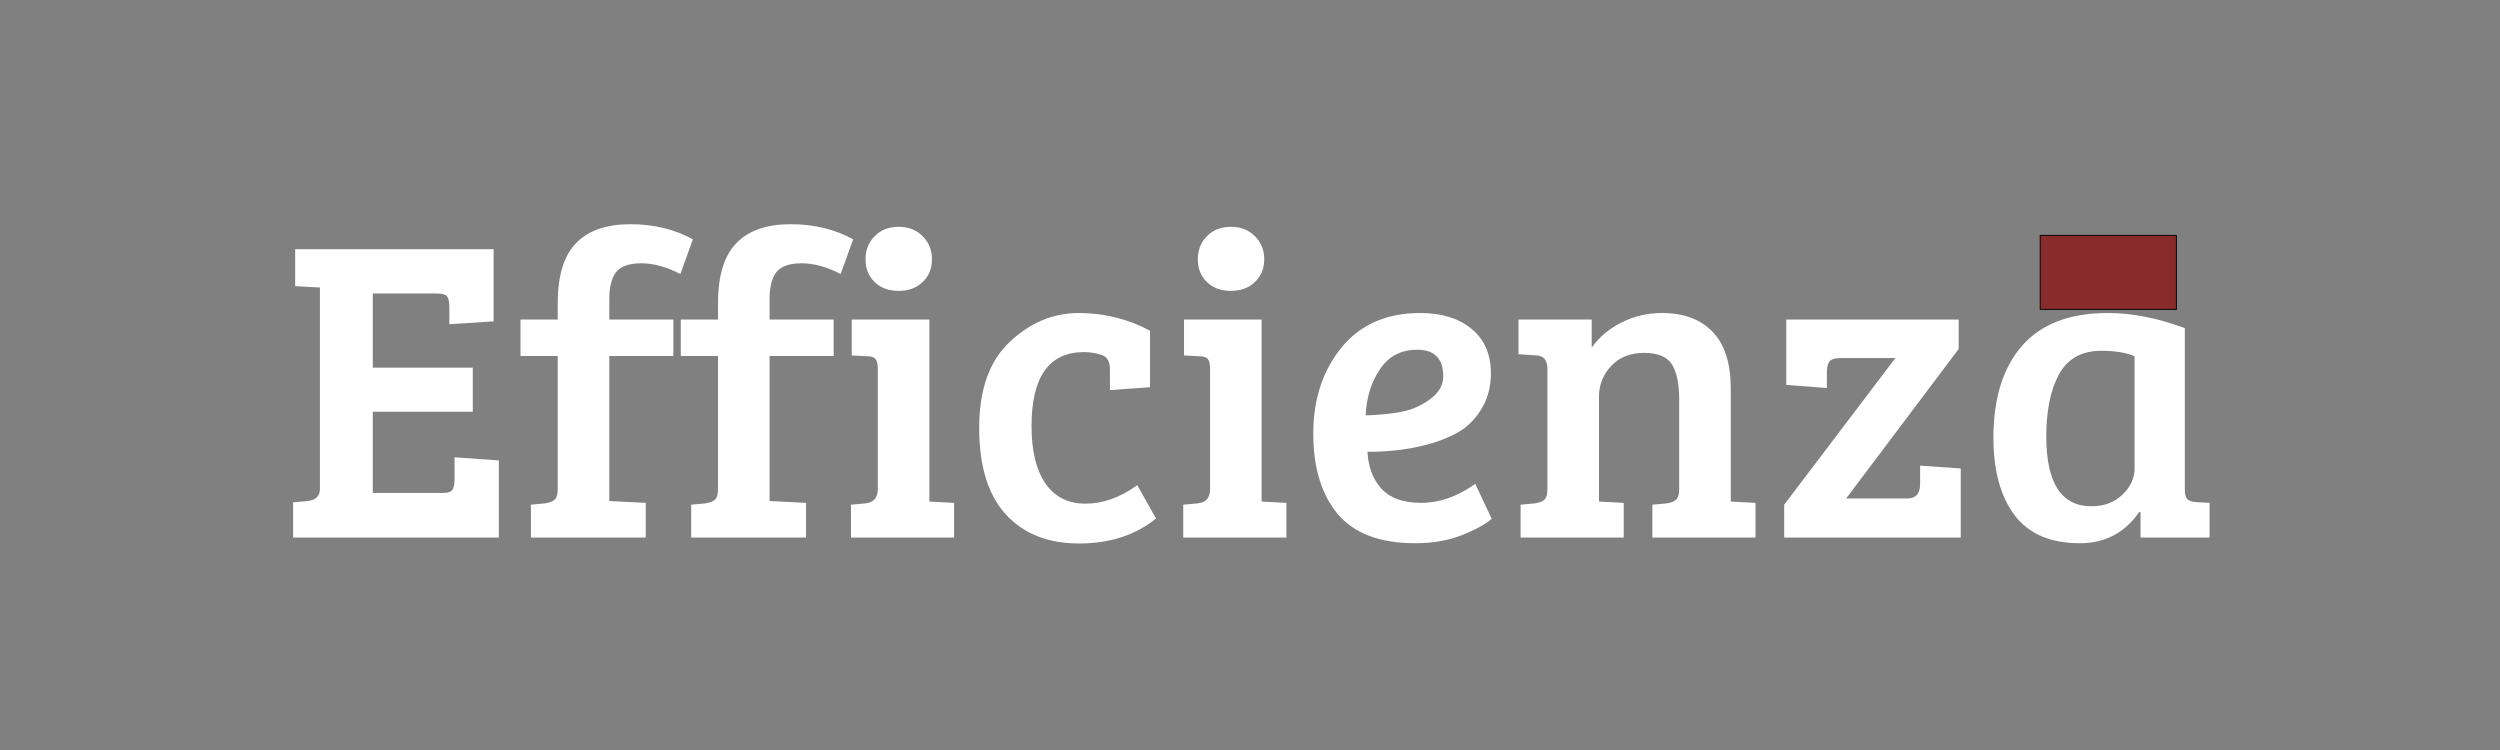
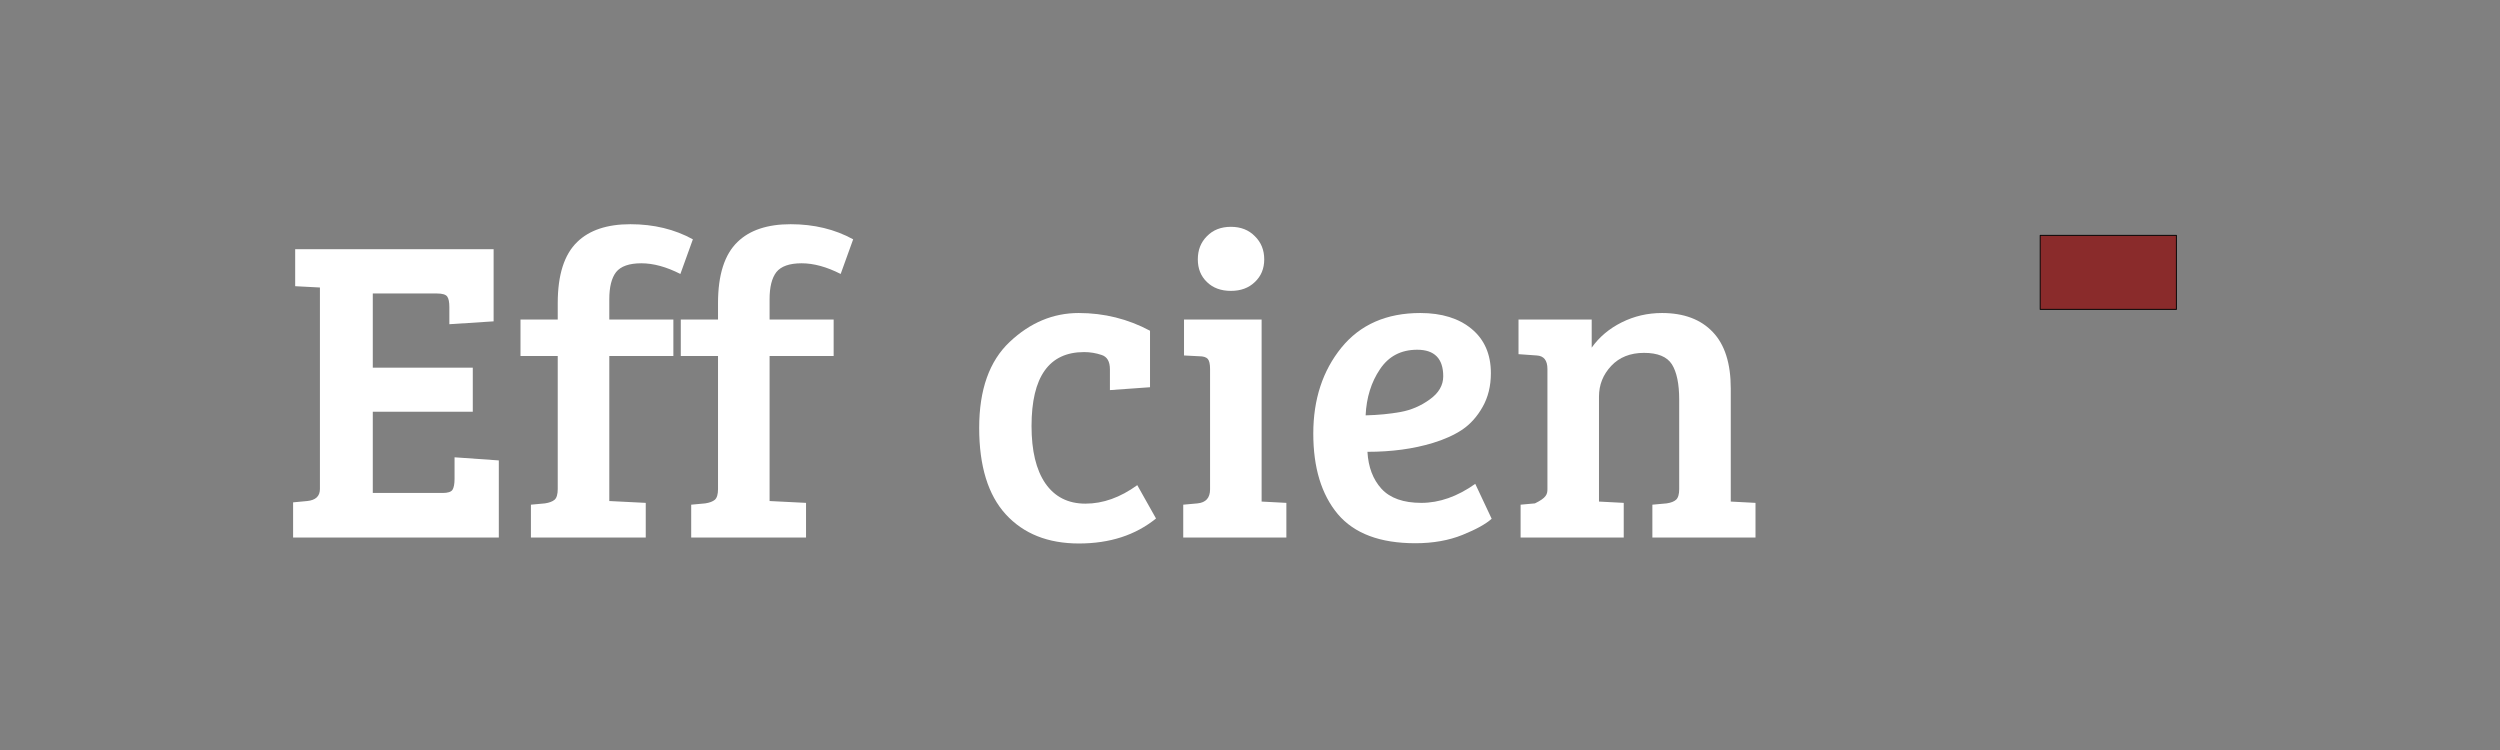
<svg xmlns="http://www.w3.org/2000/svg" width="200" viewBox="0 0 150 45" height="60" preserveAspectRatio="xMidYMid meet">
  <rect x="0" y="0" width="150" height="45" fill="#808080" stroke="none" />
  <defs>
    <g />
    <clipPath id="a4b1de4935">
      <path d="M 122.371 14.094 L 130.621 14.094 L 130.621 18.594 L 122.371 18.594 Z M 122.371 14.094 " clip-rule="nonzero" />
    </clipPath>
  </defs>
  <g fill="#ffffff" fill-opacity="1">
    <g transform="translate(16.695, 32.25)">
      <g>
        <path d="M 13.234 0 L 0.891 0 L 0.891 -2.109 L 1.734 -2.188 C 2.242 -2.238 2.5 -2.477 2.5 -2.906 L 2.5 -15 L 1.016 -15.078 L 1.016 -17.297 L 12.922 -17.297 L 12.922 -12.969 L 10.266 -12.797 L 10.266 -13.828 C 10.266 -14.129 10.223 -14.336 10.141 -14.453 C 10.055 -14.578 9.848 -14.641 9.516 -14.641 L 5.672 -14.641 L 5.672 -10.188 L 11.672 -10.188 L 11.672 -7.547 L 5.672 -7.547 L 5.672 -2.672 L 9.859 -2.672 C 10.172 -2.672 10.367 -2.734 10.453 -2.859 C 10.535 -2.992 10.578 -3.211 10.578 -3.516 L 10.578 -4.812 L 13.234 -4.625 Z M 13.234 0 " />
      </g>
    </g>
  </g>
  <g fill="#ffffff" fill-opacity="1">
    <g transform="translate(30.964, 32.25)">
      <g>
        <path d="M 2.5 -2.906 L 2.5 -10.891 L 0.266 -10.891 L 0.266 -13.078 L 2.5 -13.078 L 2.5 -14.062 C 2.5 -15.758 2.891 -16.984 3.672 -17.734 C 4.398 -18.441 5.461 -18.797 6.859 -18.797 C 8.266 -18.797 9.516 -18.492 10.609 -17.891 L 9.859 -15.812 C 9.023 -16.238 8.242 -16.453 7.516 -16.453 C 6.785 -16.453 6.281 -16.273 6 -15.922 C 5.727 -15.566 5.594 -15.023 5.594 -14.297 L 5.594 -13.078 L 9.438 -13.078 L 9.438 -10.891 L 5.594 -10.891 L 5.594 -2.188 L 7.781 -2.078 L 7.781 0 L 0.891 0 L 0.891 -1.969 L 1.734 -2.047 C 1.992 -2.086 2.188 -2.16 2.312 -2.266 C 2.438 -2.379 2.5 -2.594 2.5 -2.906 Z M 2.5 -2.906 " />
      </g>
    </g>
  </g>
  <g fill="#ffffff" fill-opacity="1">
    <g transform="translate(40.581, 32.25)">
      <g>
        <path d="M 2.5 -2.906 L 2.5 -10.891 L 0.266 -10.891 L 0.266 -13.078 L 2.5 -13.078 L 2.5 -14.062 C 2.5 -15.758 2.891 -16.984 3.672 -17.734 C 4.398 -18.441 5.461 -18.797 6.859 -18.797 C 8.266 -18.797 9.516 -18.492 10.609 -17.891 L 9.859 -15.812 C 9.023 -16.238 8.242 -16.453 7.516 -16.453 C 6.785 -16.453 6.281 -16.273 6 -15.922 C 5.727 -15.566 5.594 -15.023 5.594 -14.297 L 5.594 -13.078 L 9.438 -13.078 L 9.438 -10.891 L 5.594 -10.891 L 5.594 -2.188 L 7.781 -2.078 L 7.781 0 L 0.891 0 L 0.891 -1.969 L 1.734 -2.047 C 1.992 -2.086 2.188 -2.16 2.312 -2.266 C 2.438 -2.379 2.5 -2.594 2.5 -2.906 Z M 2.5 -2.906 " />
      </g>
    </g>
  </g>
  <g fill="#ffffff" fill-opacity="1">
    <g transform="translate(50.199, 32.25)">
      <g>
-         <path d="M 5.562 -13.078 L 5.562 -2.156 L 7.047 -2.078 L 7.047 0 L 0.859 0 L 0.859 -1.969 L 1.719 -2.047 C 2.219 -2.098 2.469 -2.379 2.469 -2.891 L 2.469 -10.109 C 2.469 -10.41 2.422 -10.613 2.328 -10.719 C 2.234 -10.82 2.062 -10.875 1.812 -10.875 L 0.906 -10.922 L 0.906 -13.078 Z M 2.281 -15.328 C 1.914 -15.68 1.734 -16.133 1.734 -16.688 C 1.734 -17.25 1.914 -17.711 2.281 -18.078 C 2.645 -18.453 3.125 -18.641 3.719 -18.641 C 4.312 -18.641 4.789 -18.453 5.156 -18.078 C 5.531 -17.711 5.719 -17.25 5.719 -16.688 C 5.719 -16.133 5.531 -15.68 5.156 -15.328 C 4.789 -14.973 4.312 -14.797 3.719 -14.797 C 3.125 -14.797 2.645 -14.973 2.281 -15.328 Z M 2.281 -15.328 " />
-       </g>
+         </g>
    </g>
  </g>
  <g fill="#ffffff" fill-opacity="1">
    <g transform="translate(57.892, 32.25)">
      <g>
        <path d="M 4 -6.688 C 4 -5.207 4.273 -4.062 4.828 -3.25 C 5.391 -2.438 6.191 -2.031 7.234 -2.031 C 8.285 -2.031 9.32 -2.398 10.344 -3.141 L 11.469 -1.141 C 10.238 -0.141 8.695 0.359 6.844 0.359 C 4.988 0.359 3.523 -0.223 2.453 -1.391 C 1.391 -2.555 0.859 -4.285 0.859 -6.578 C 0.859 -8.867 1.469 -10.586 2.688 -11.734 C 3.914 -12.891 5.297 -13.469 6.828 -13.469 C 8.359 -13.469 9.785 -13.113 11.109 -12.406 L 11.109 -9.016 L 8.703 -8.844 L 8.703 -10.094 C 8.703 -10.562 8.535 -10.848 8.203 -10.953 C 7.867 -11.066 7.52 -11.125 7.156 -11.125 C 5.051 -11.125 4 -9.645 4 -6.688 Z M 4 -6.688 " />
      </g>
    </g>
  </g>
  <g fill="#ffffff" fill-opacity="1">
    <g transform="translate(70.135, 32.25)">
      <g>
        <path d="M 5.562 -13.078 L 5.562 -2.156 L 7.047 -2.078 L 7.047 0 L 0.859 0 L 0.859 -1.969 L 1.719 -2.047 C 2.219 -2.098 2.469 -2.379 2.469 -2.891 L 2.469 -10.109 C 2.469 -10.41 2.422 -10.613 2.328 -10.719 C 2.234 -10.82 2.062 -10.875 1.812 -10.875 L 0.906 -10.922 L 0.906 -13.078 Z M 2.281 -15.328 C 1.914 -15.68 1.734 -16.133 1.734 -16.688 C 1.734 -17.25 1.914 -17.711 2.281 -18.078 C 2.645 -18.453 3.125 -18.641 3.719 -18.641 C 4.312 -18.641 4.789 -18.453 5.156 -18.078 C 5.531 -17.711 5.719 -17.25 5.719 -16.688 C 5.719 -16.133 5.531 -15.68 5.156 -15.328 C 4.789 -14.973 4.312 -14.797 3.719 -14.797 C 3.125 -14.797 2.645 -14.973 2.281 -15.328 Z M 2.281 -15.328 " />
      </g>
    </g>
  </g>
  <g fill="#ffffff" fill-opacity="1">
    <g transform="translate(77.828, 32.25)">
      <g>
        <path d="M 7.391 -13.469 C 8.68 -13.469 9.707 -13.148 10.469 -12.516 C 11.238 -11.879 11.625 -10.992 11.625 -9.859 C 11.625 -9.086 11.457 -8.41 11.125 -7.828 C 10.801 -7.254 10.395 -6.801 9.906 -6.469 C 9.414 -6.145 8.828 -5.879 8.141 -5.672 C 6.973 -5.316 5.664 -5.141 4.219 -5.141 C 4.27 -4.223 4.551 -3.484 5.062 -2.922 C 5.582 -2.359 6.379 -2.078 7.453 -2.078 C 8.535 -2.078 9.613 -2.457 10.688 -3.219 L 11.672 -1.125 C 11.328 -0.812 10.742 -0.488 9.922 -0.156 C 9.098 0.176 8.156 0.344 7.094 0.344 C 4.977 0.344 3.426 -0.238 2.438 -1.406 C 1.457 -2.582 0.969 -4.191 0.969 -6.234 C 0.969 -8.285 1.531 -10.004 2.656 -11.391 C 3.781 -12.773 5.359 -13.469 7.391 -13.469 Z M 6.203 -7.531 C 6.836 -7.645 7.422 -7.895 7.953 -8.281 C 8.492 -8.664 8.766 -9.129 8.766 -9.672 C 8.766 -10.734 8.242 -11.266 7.203 -11.266 C 6.234 -11.266 5.488 -10.875 4.969 -10.094 C 4.445 -9.32 4.16 -8.398 4.109 -7.328 C 4.867 -7.348 5.566 -7.414 6.203 -7.531 Z M 6.203 -7.531 " />
      </g>
    </g>
  </g>
  <g fill="#ffffff" fill-opacity="1">
    <g transform="translate(90.408, 32.25)">
      <g>
-         <path d="M 0.703 -11 L 0.703 -13.078 L 5.094 -13.078 L 5.094 -11.391 C 5.539 -12.023 6.141 -12.531 6.891 -12.906 C 7.641 -13.281 8.445 -13.469 9.312 -13.469 C 10.625 -13.469 11.641 -13.086 12.359 -12.328 C 13.078 -11.578 13.438 -10.445 13.438 -8.938 L 13.438 -2.156 L 14.922 -2.078 L 14.922 0 L 8.734 0 L 8.734 -1.969 L 9.594 -2.047 C 9.852 -2.086 10.039 -2.16 10.156 -2.266 C 10.281 -2.379 10.344 -2.594 10.344 -2.906 L 10.344 -8.266 C 10.344 -9.223 10.195 -9.93 9.906 -10.391 C 9.613 -10.848 9.055 -11.078 8.234 -11.078 C 7.41 -11.078 6.754 -10.816 6.266 -10.297 C 5.773 -9.773 5.531 -9.16 5.531 -8.453 L 5.531 -2.156 L 7.016 -2.078 L 7.016 0 L 0.828 0 L 0.828 -1.969 L 1.688 -2.047 C 1.945 -2.086 2.133 -2.16 2.25 -2.266 C 2.375 -2.379 2.438 -2.594 2.438 -2.906 L 2.438 -10.109 C 2.438 -10.629 2.223 -10.898 1.797 -10.922 Z M 0.703 -11 " />
+         <path d="M 0.703 -11 L 0.703 -13.078 L 5.094 -13.078 L 5.094 -11.391 C 5.539 -12.023 6.141 -12.531 6.891 -12.906 C 7.641 -13.281 8.445 -13.469 9.312 -13.469 C 10.625 -13.469 11.641 -13.086 12.359 -12.328 C 13.078 -11.578 13.438 -10.445 13.438 -8.938 L 13.438 -2.156 L 14.922 -2.078 L 14.922 0 L 8.734 0 L 8.734 -1.969 L 9.594 -2.047 C 9.852 -2.086 10.039 -2.16 10.156 -2.266 C 10.281 -2.379 10.344 -2.594 10.344 -2.906 L 10.344 -8.266 C 10.344 -9.223 10.195 -9.93 9.906 -10.391 C 9.613 -10.848 9.055 -11.078 8.234 -11.078 C 7.41 -11.078 6.754 -10.816 6.266 -10.297 C 5.773 -9.773 5.531 -9.16 5.531 -8.453 L 5.531 -2.156 L 7.016 -2.078 L 7.016 0 L 0.828 0 L 0.828 -1.969 L 1.688 -2.047 C 2.375 -2.379 2.438 -2.594 2.438 -2.906 L 2.438 -10.109 C 2.438 -10.629 2.223 -10.898 1.797 -10.922 Z M 0.703 -11 " />
      </g>
    </g>
  </g>
  <g fill="#ffffff" fill-opacity="1">
    <g transform="translate(106.004, 32.25)">
      <g>
-         <path d="M 11.641 0 L 1.047 0 L 1.047 -1.969 L 7.719 -10.766 L 4.453 -10.766 C 4.086 -10.766 3.852 -10.691 3.75 -10.547 C 3.656 -10.41 3.609 -10.188 3.609 -9.875 L 3.609 -8.969 L 1.172 -9.156 L 1.172 -13.078 L 11.516 -13.078 L 11.516 -11.312 L 4.766 -2.344 L 8.453 -2.344 C 8.953 -2.344 9.203 -2.633 9.203 -3.219 L 9.203 -4.312 L 11.641 -4.141 Z M 11.641 0 " />
-       </g>
+         </g>
    </g>
  </g>
  <g fill="#ffffff" fill-opacity="1">
    <g transform="translate(118.558, 32.25)">
      <g>
-         <path d="M 12.531 -12.562 L 12.531 -2.891 C 12.531 -2.609 12.578 -2.414 12.672 -2.312 C 12.766 -2.207 12.938 -2.145 13.188 -2.125 L 14.016 -2.078 L 14.016 0 L 9.875 0 L 9.875 -1.516 L 9.797 -1.531 C 8.93 -0.281 7.742 0.344 6.234 0.344 C 4.473 0.344 3.164 -0.219 2.312 -1.344 C 1.469 -2.477 1.047 -4.023 1.047 -5.984 C 1.047 -8.336 1.613 -10.172 2.75 -11.484 C 3.895 -12.805 5.613 -13.469 7.906 -13.469 C 9.375 -13.469 10.914 -13.164 12.531 -12.562 Z M 9.516 -4.141 L 9.516 -10.875 C 9.023 -11.094 8.359 -11.203 7.516 -11.203 C 6.348 -11.203 5.504 -10.734 4.984 -9.797 C 4.473 -8.859 4.219 -7.617 4.219 -6.078 C 4.219 -3.273 5.117 -1.875 6.922 -1.875 C 7.68 -1.875 8.301 -2.102 8.781 -2.562 C 9.27 -3.02 9.516 -3.547 9.516 -4.141 Z M 9.516 -4.141 " />
-       </g>
+         </g>
    </g>
  </g>
  <g clip-path="url(#a4b1de4935)">
    <path fill="#8a2b2b" d="M 122.41 14.121 L 130.586 14.121 L 130.586 18.562 L 122.41 18.562 Z M 122.41 14.121 " fill-opacity="1" fill-rule="nonzero" />
    <path fill="#070404" d="M 130.586 18.594 L 122.41 18.594 C 122.395 18.594 122.383 18.578 122.383 18.562 L 122.383 14.121 C 122.383 14.105 122.395 14.094 122.41 14.094 L 130.586 14.094 C 130.602 14.094 130.613 14.105 130.613 14.121 L 130.613 18.562 C 130.613 18.578 130.602 18.594 130.586 18.594 Z M 122.441 18.531 L 130.555 18.531 L 130.555 14.152 L 122.441 14.152 Z M 122.441 18.531 " fill-opacity="1" fill-rule="nonzero" />
  </g>
</svg>